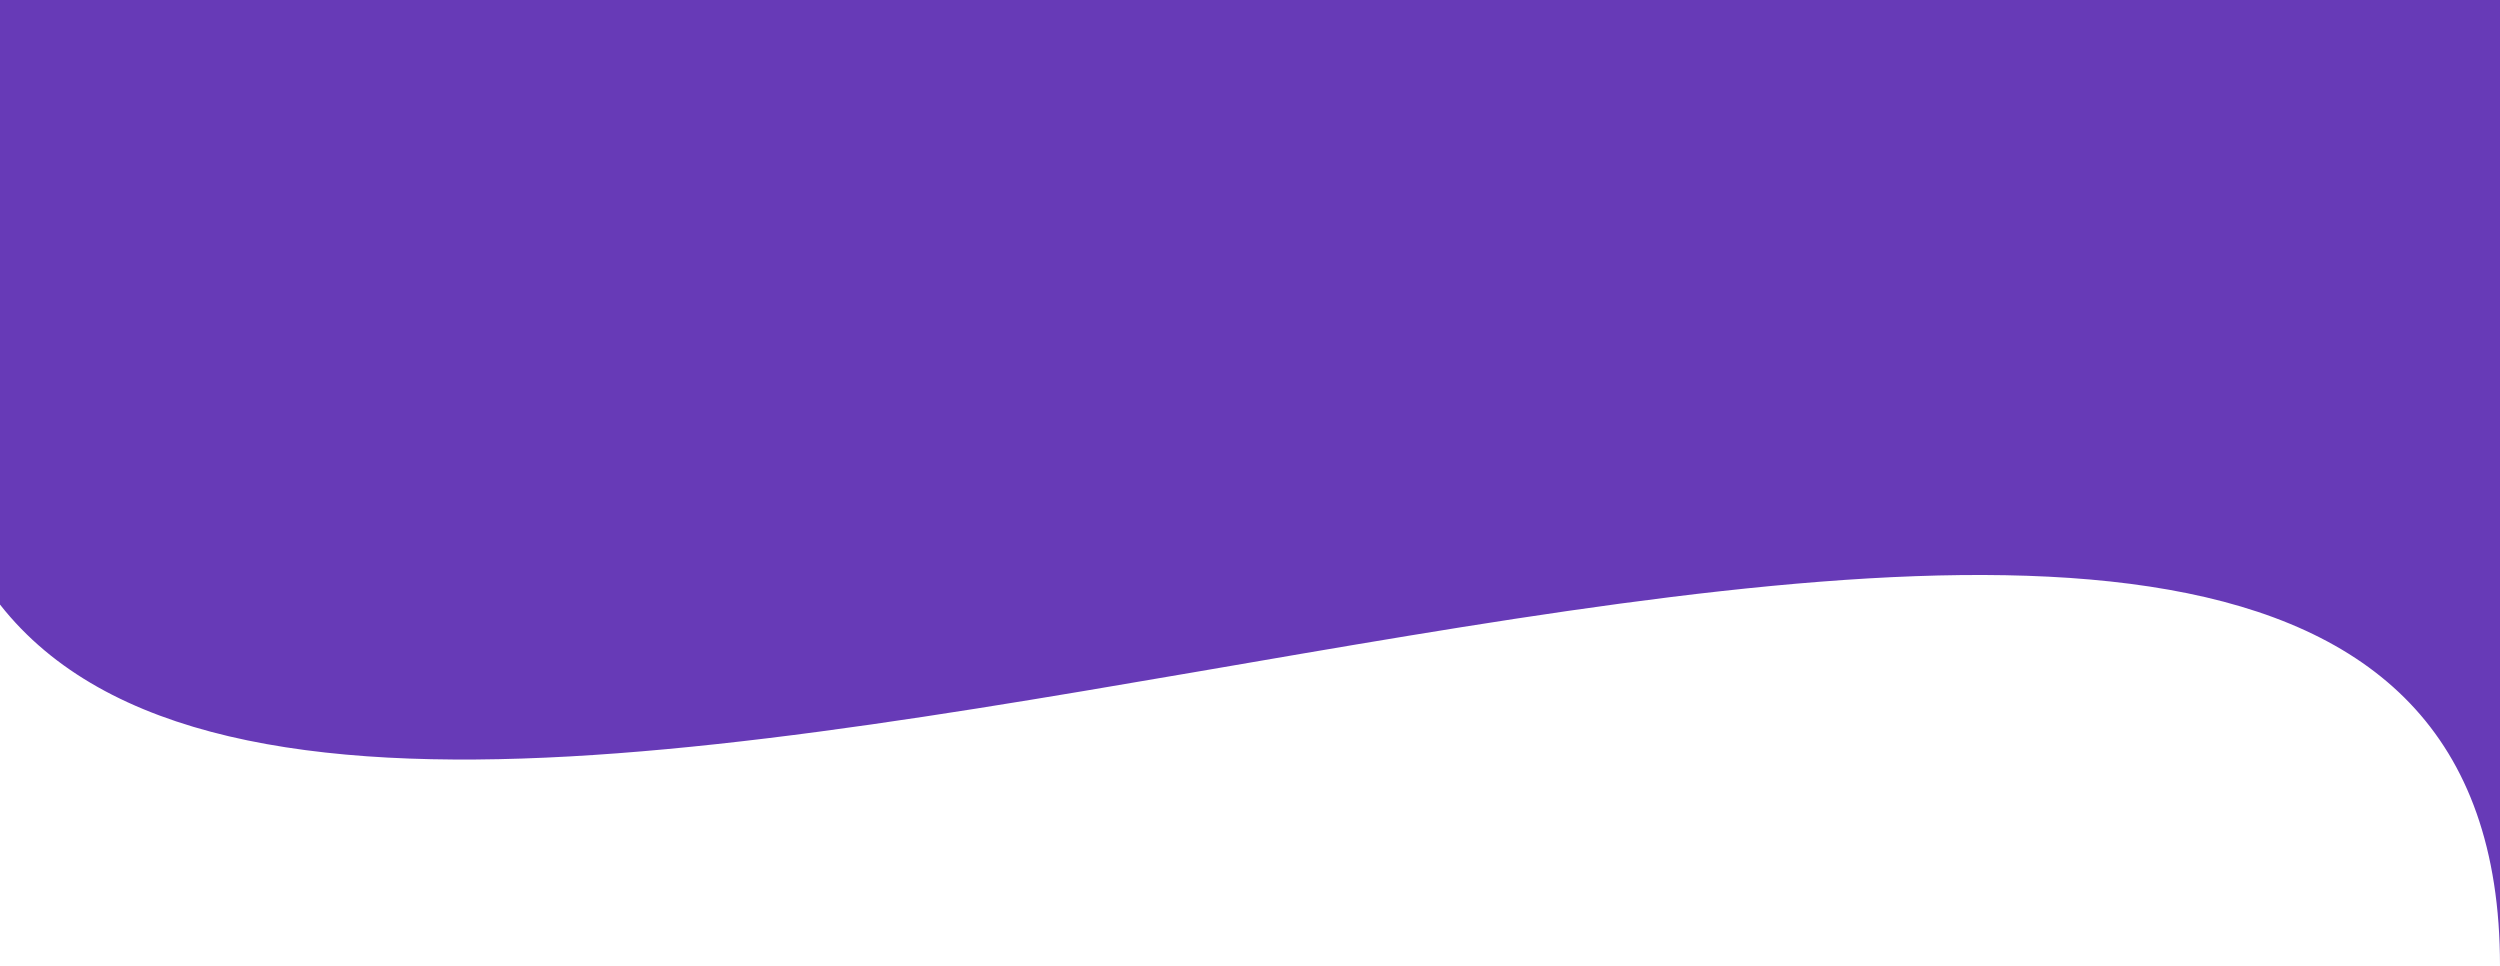
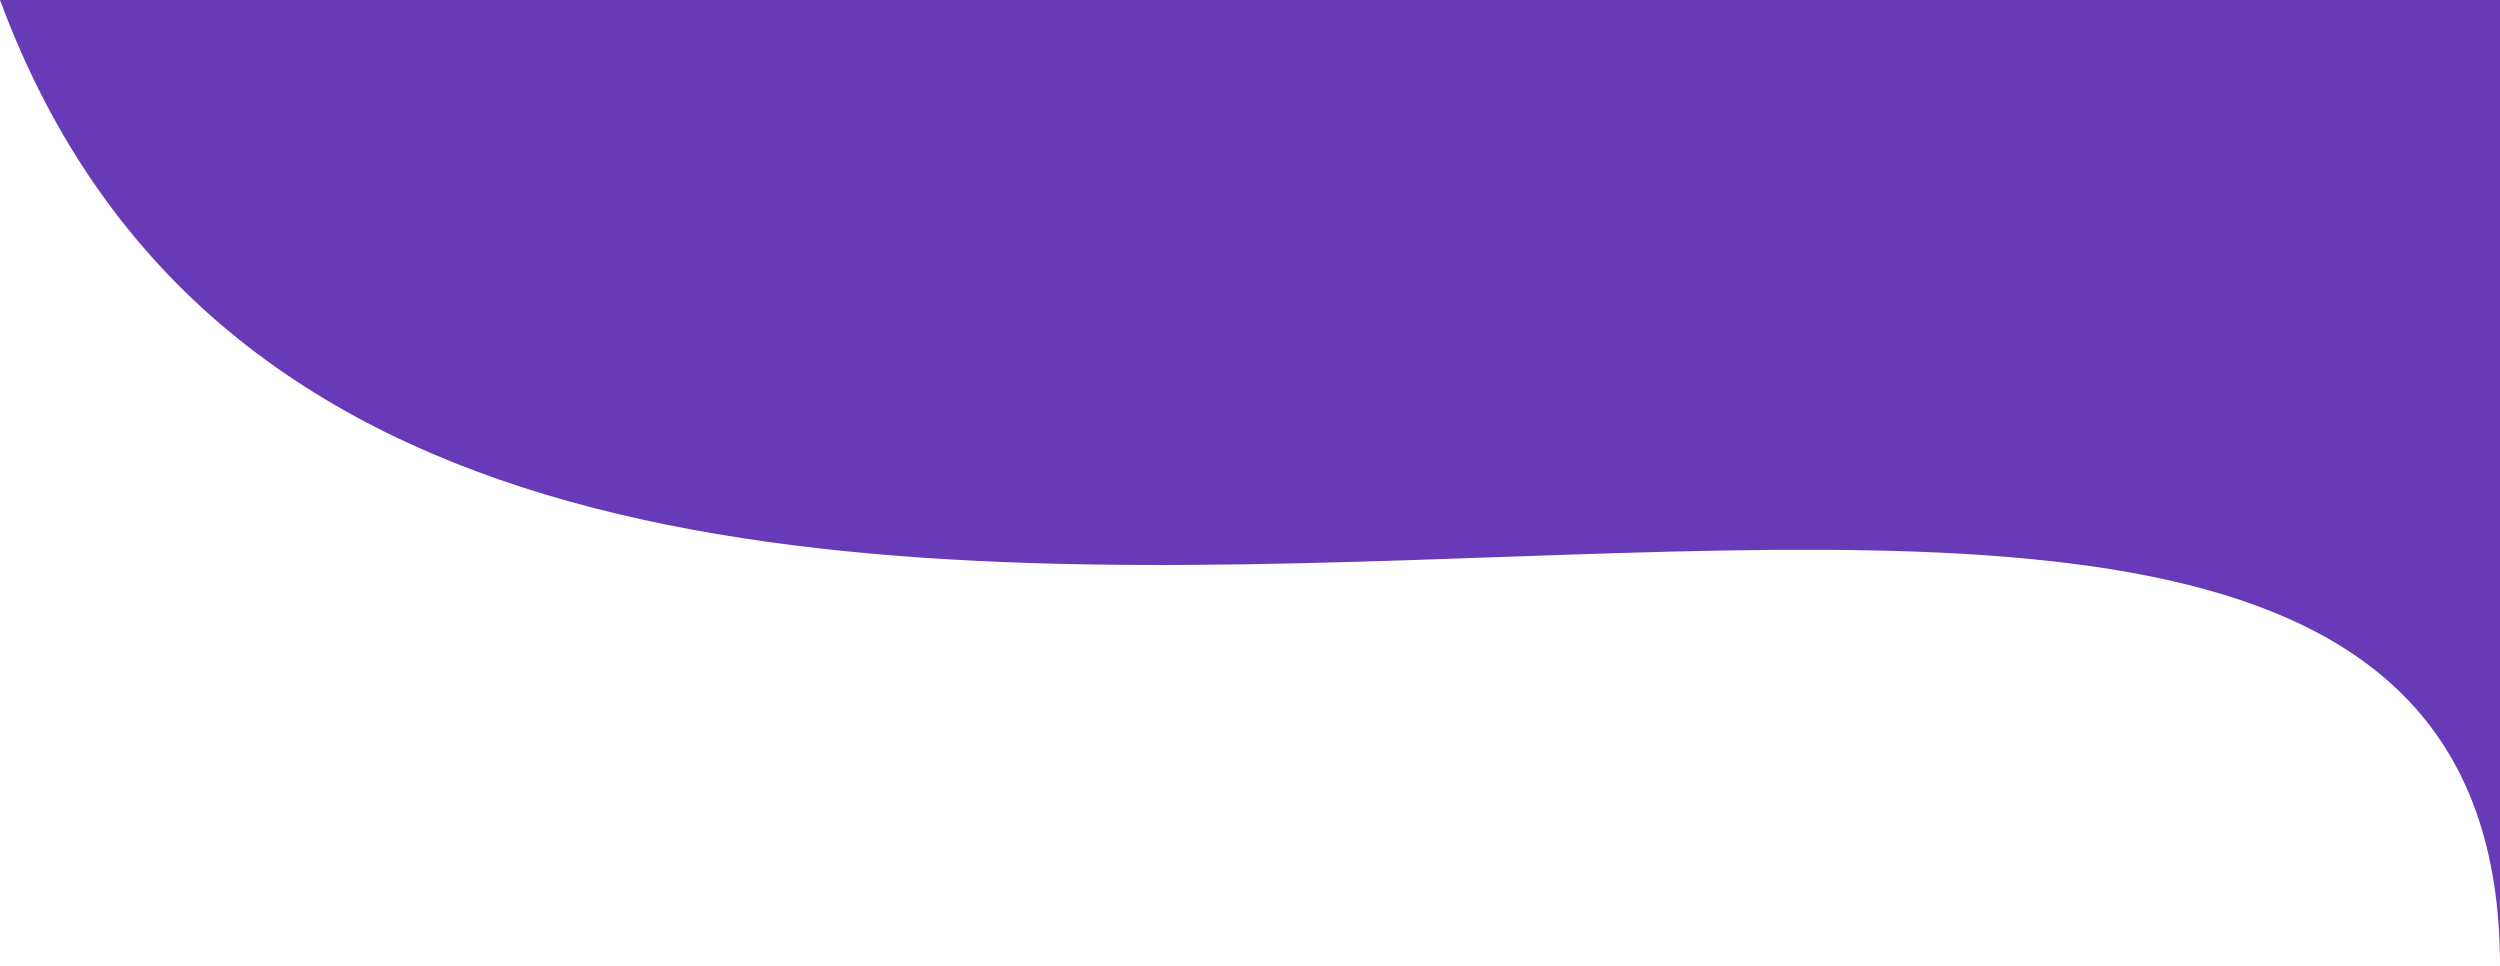
<svg xmlns="http://www.w3.org/2000/svg" version="1.1" id="Layer_1" x="0px" y="0px" viewBox="0 0 1920 741.7" style="enable-background:new 0 0 1920 741.7;" xml:space="preserve">
  <style type="text/css">
	.st0{fill:#673AB7;}
</style>
  <desc>Created with Sketch.</desc>
-   <path class="st0" d="M1920,741.7V0H0v464.3C325,878,1920,22,1920,741.7z" />
+   <path class="st0" d="M1920,741.7V0H0C325,878,1920,22,1920,741.7z" />
</svg>